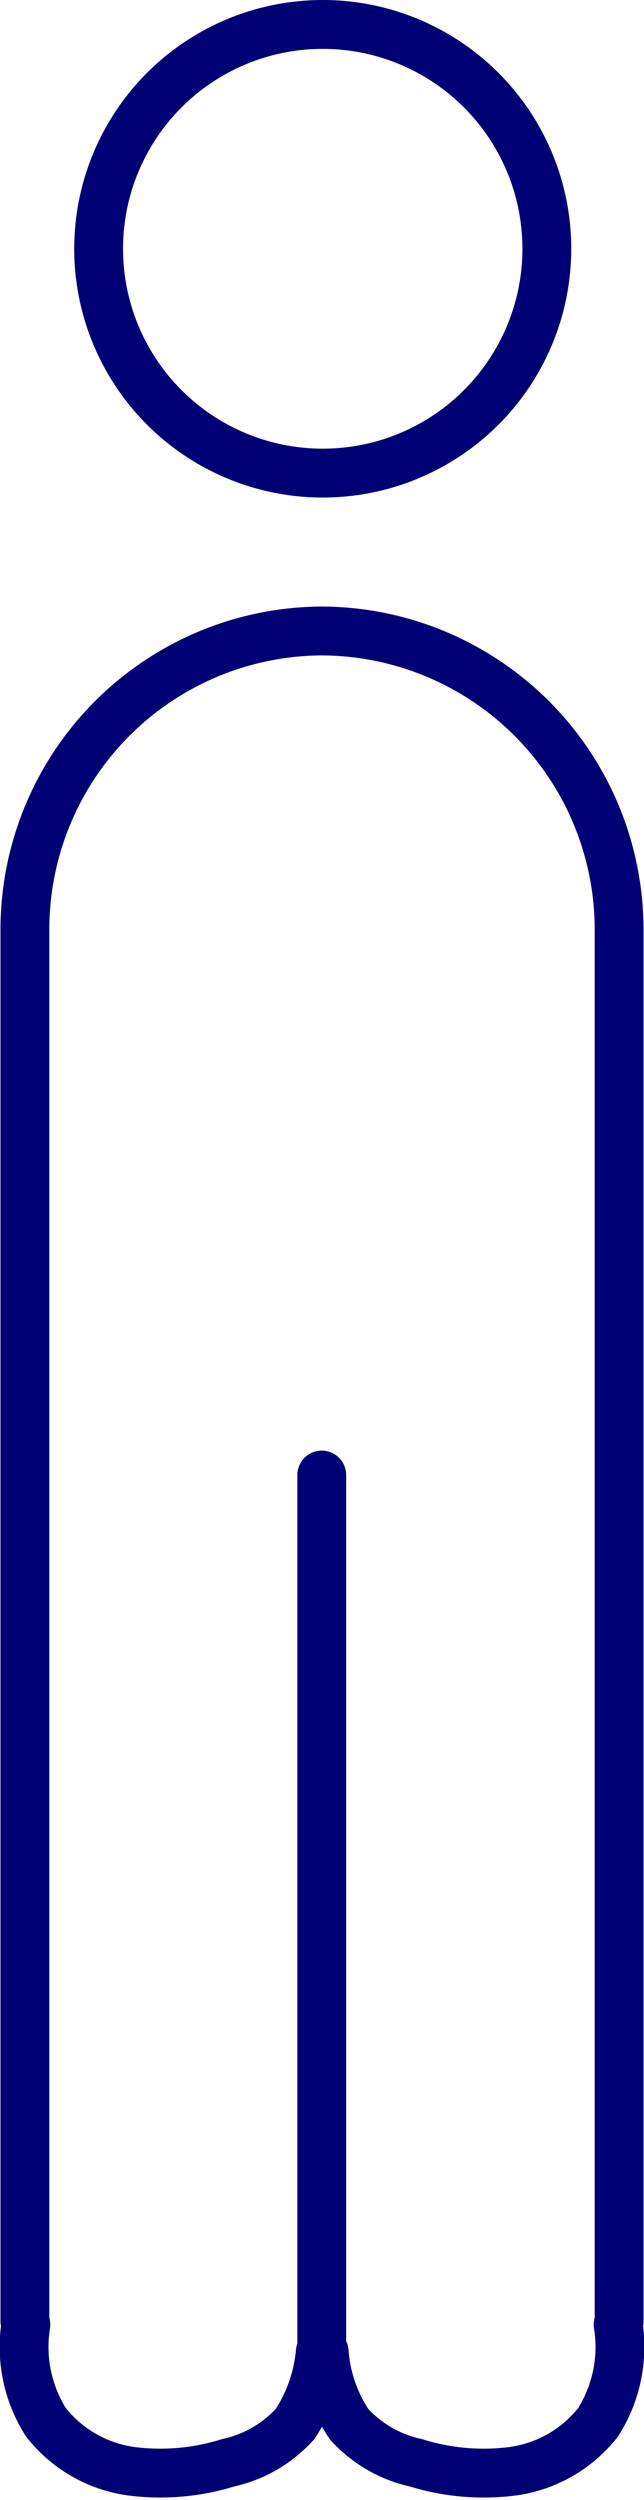
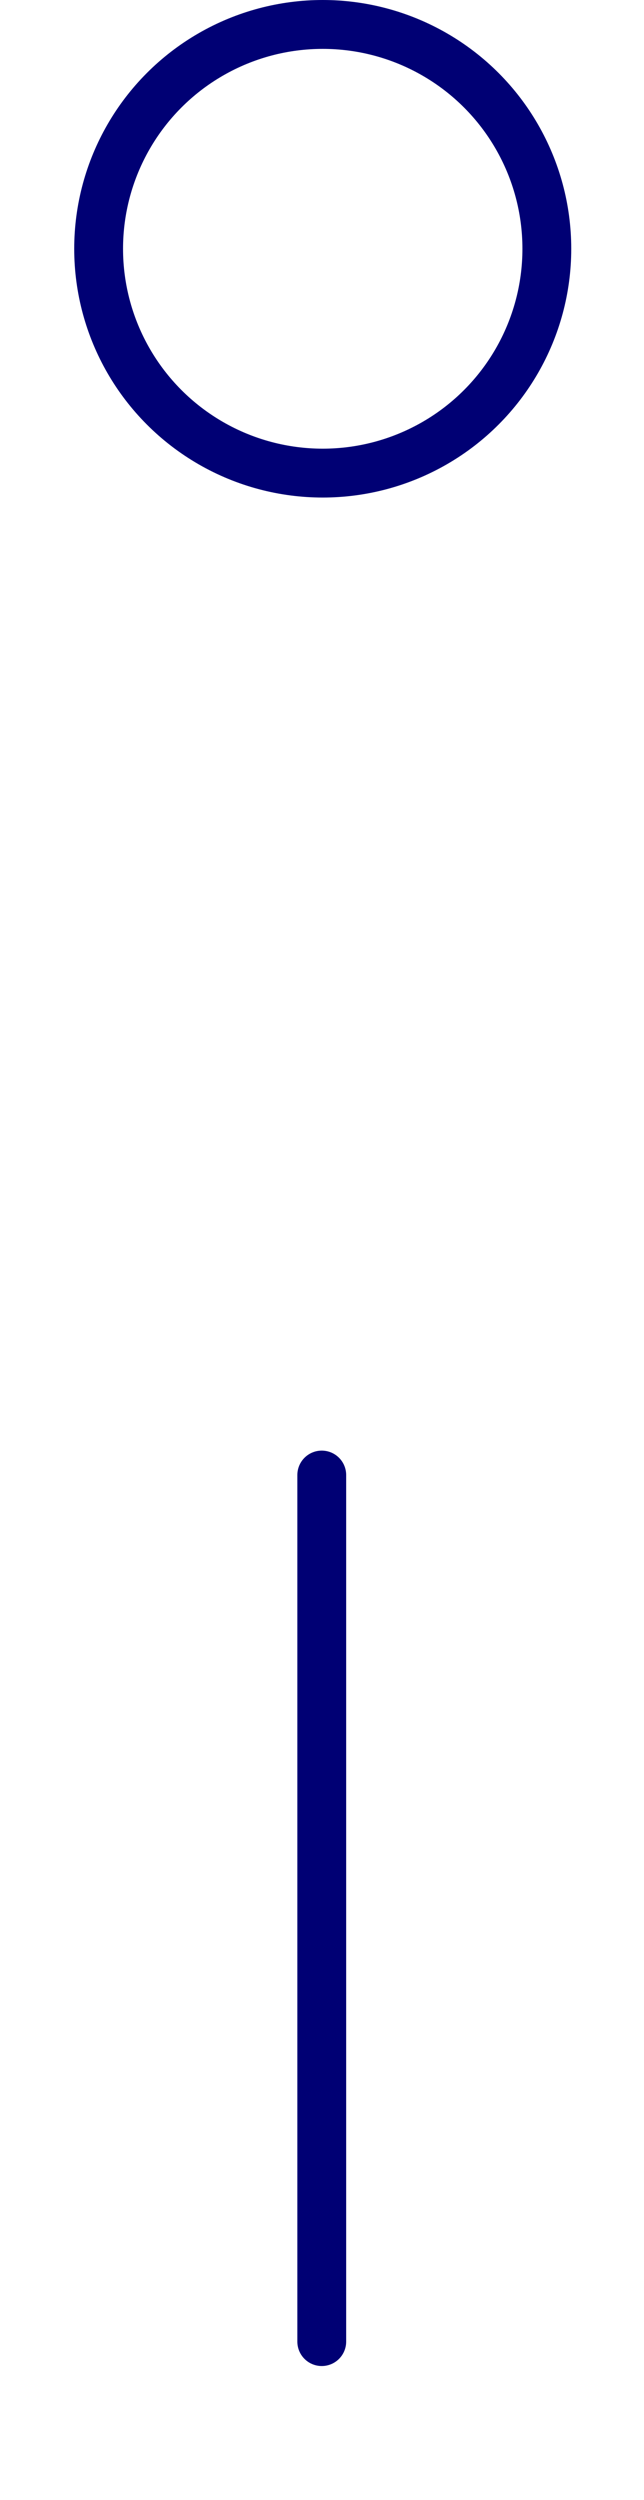
<svg xmlns="http://www.w3.org/2000/svg" viewBox="0 0 13.19 51.15">
  <defs>
    <style>.cls-1{fill:none;stroke:#000074;stroke-linecap:round;stroke-miterlimit:10;}</style>
  </defs>
  <g id="レイヤー_2" data-name="レイヤー 2">
    <g id="photo">
      <circle class="cls-1" cx="6.61" cy="5.09" r="4.59" />
-       <path class="cls-1" d="M.51,47.49V19a6.11,6.11,0,0,1,6.08-6.09h0A6.11,6.11,0,0,1,12.68,19V47.49" />
      <line class="cls-1" x1="6.59" y1="30.18" x2="6.59" y2="47.91" />
-       <path class="cls-1" d="M.53,47.56a2.88,2.88,0,0,0,.41,2,2.69,2.69,0,0,0,1.73,1,4.67,4.67,0,0,0,2-.17,2.6,2.6,0,0,0,1.37-.79,3.17,3.17,0,0,0,.52-1.48" />
-       <path class="cls-1" d="M12.66,47.56a2.88,2.88,0,0,1-.41,2,2.69,2.69,0,0,1-1.73,1,4.67,4.67,0,0,1-2-.17,2.6,2.6,0,0,1-1.37-.79,3.05,3.05,0,0,1-.51-1.48" />
    </g>
  </g>
</svg>